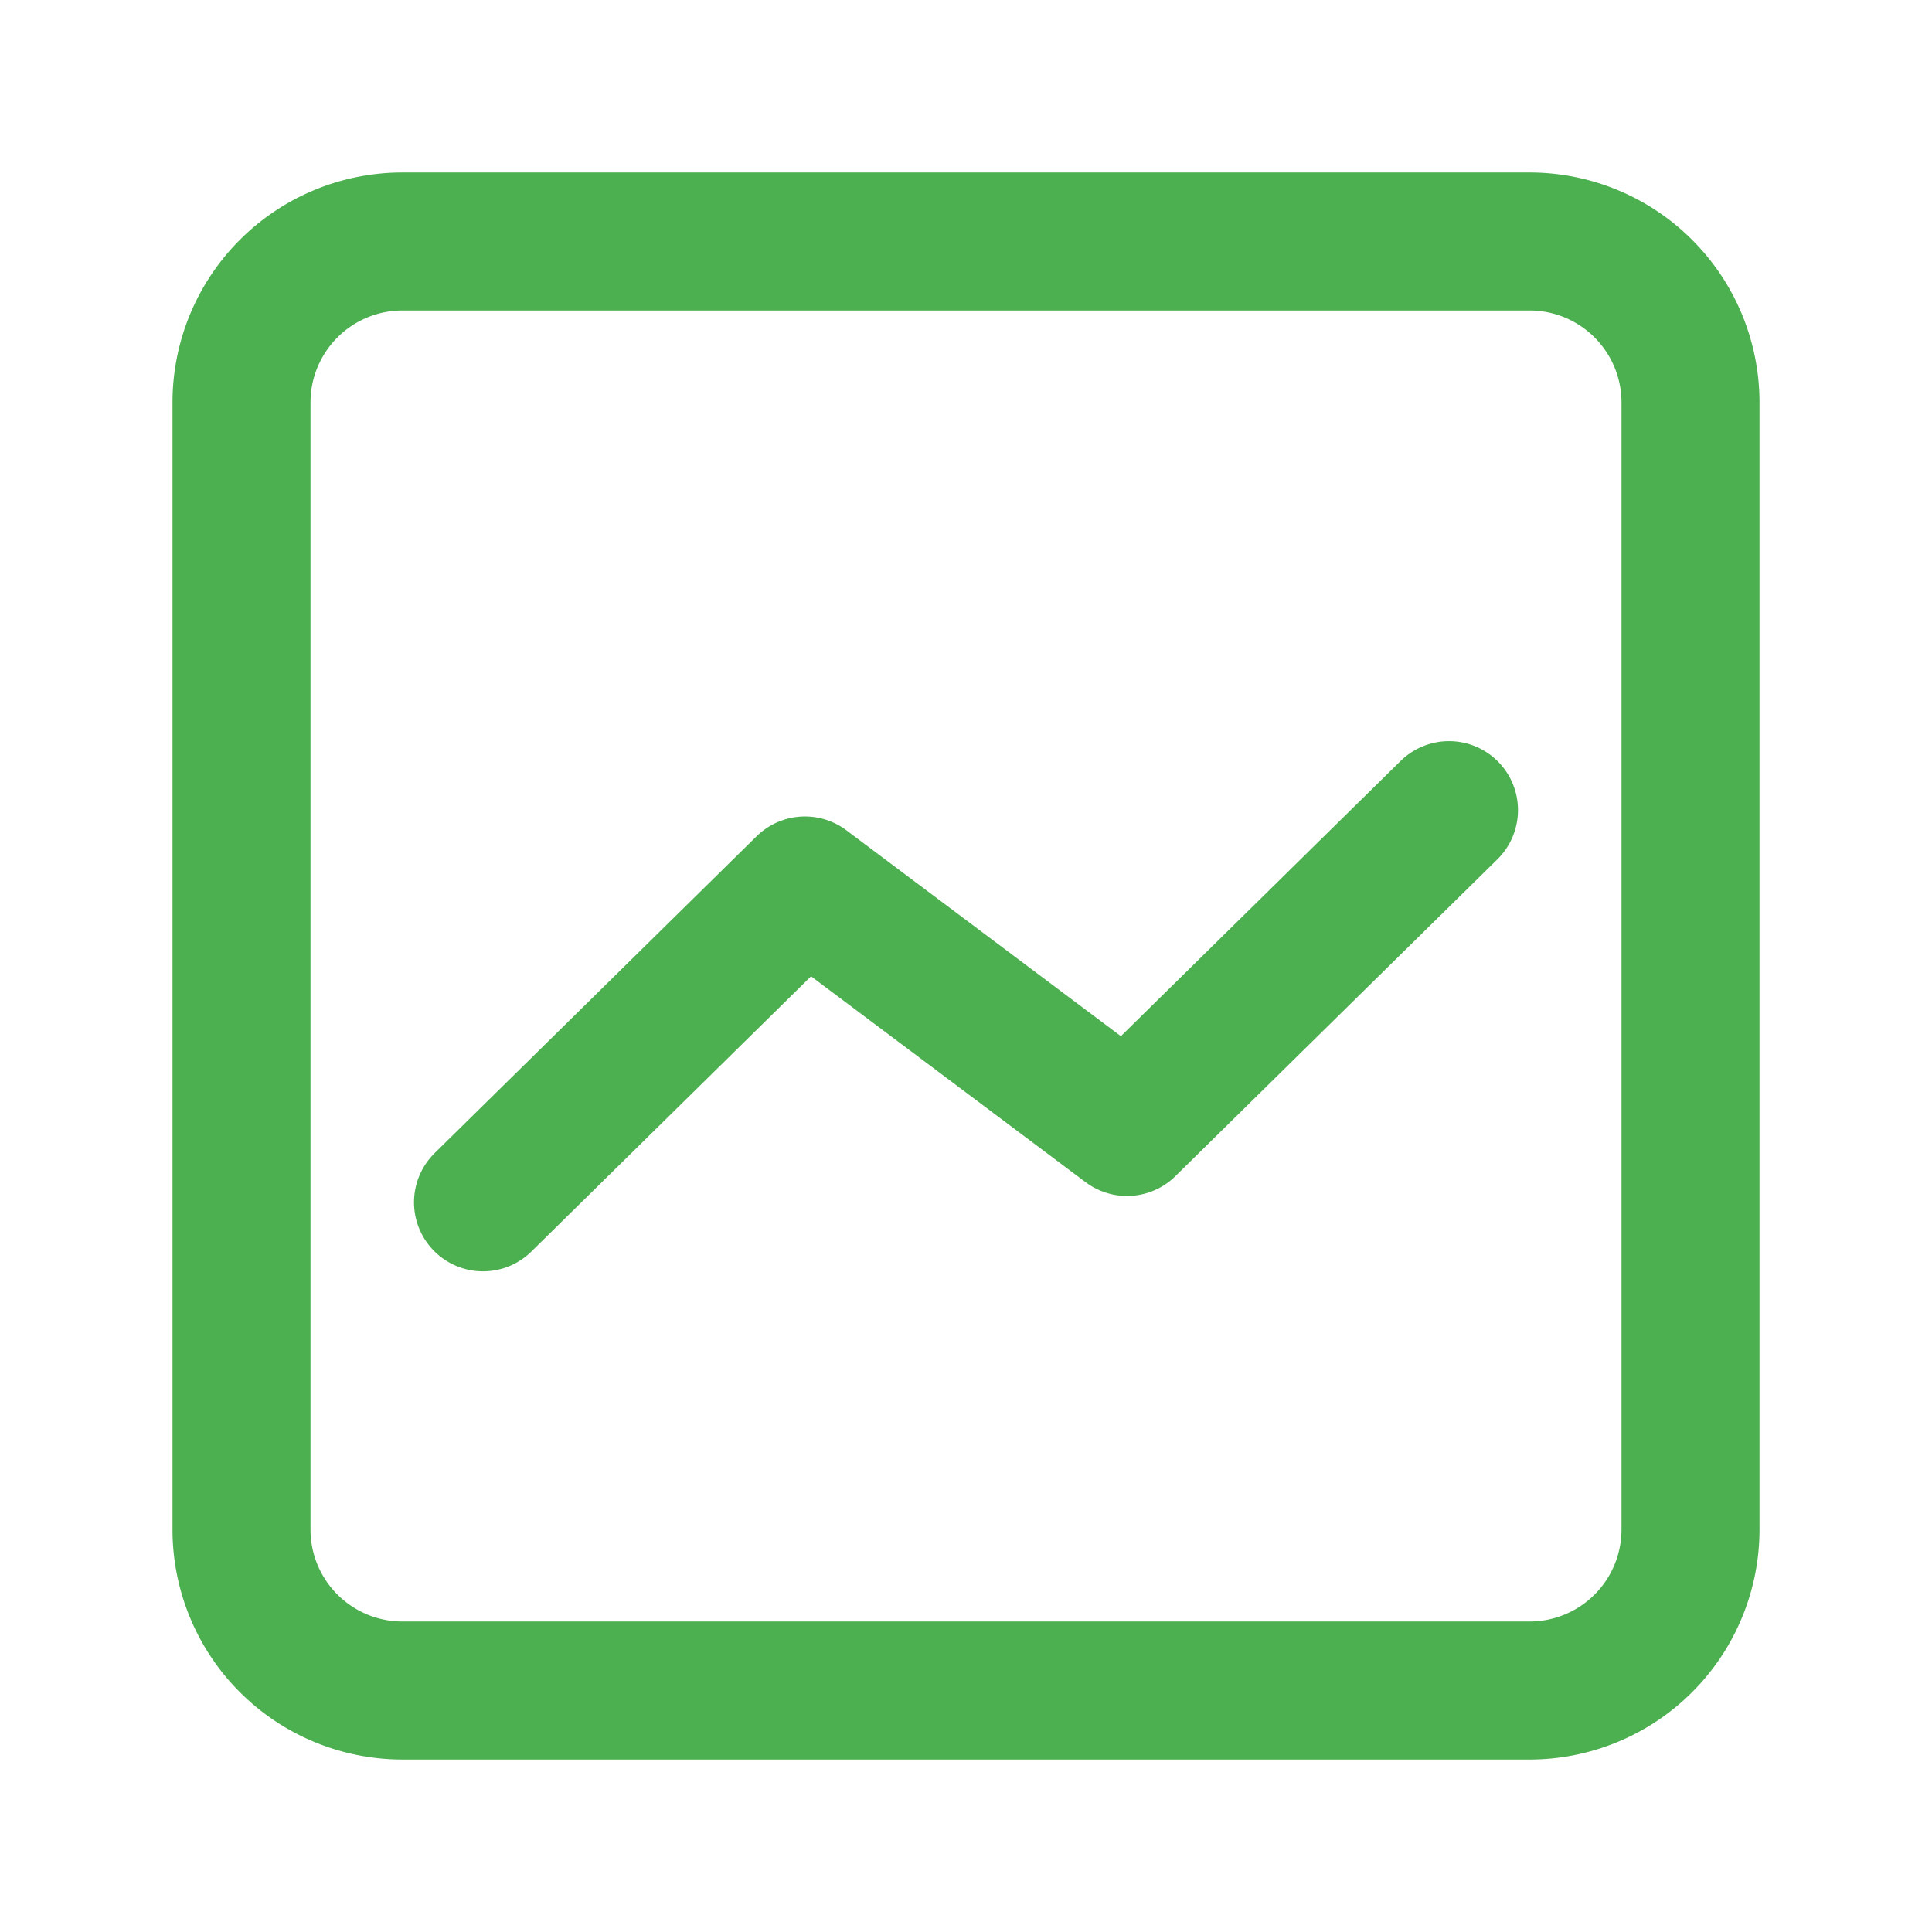
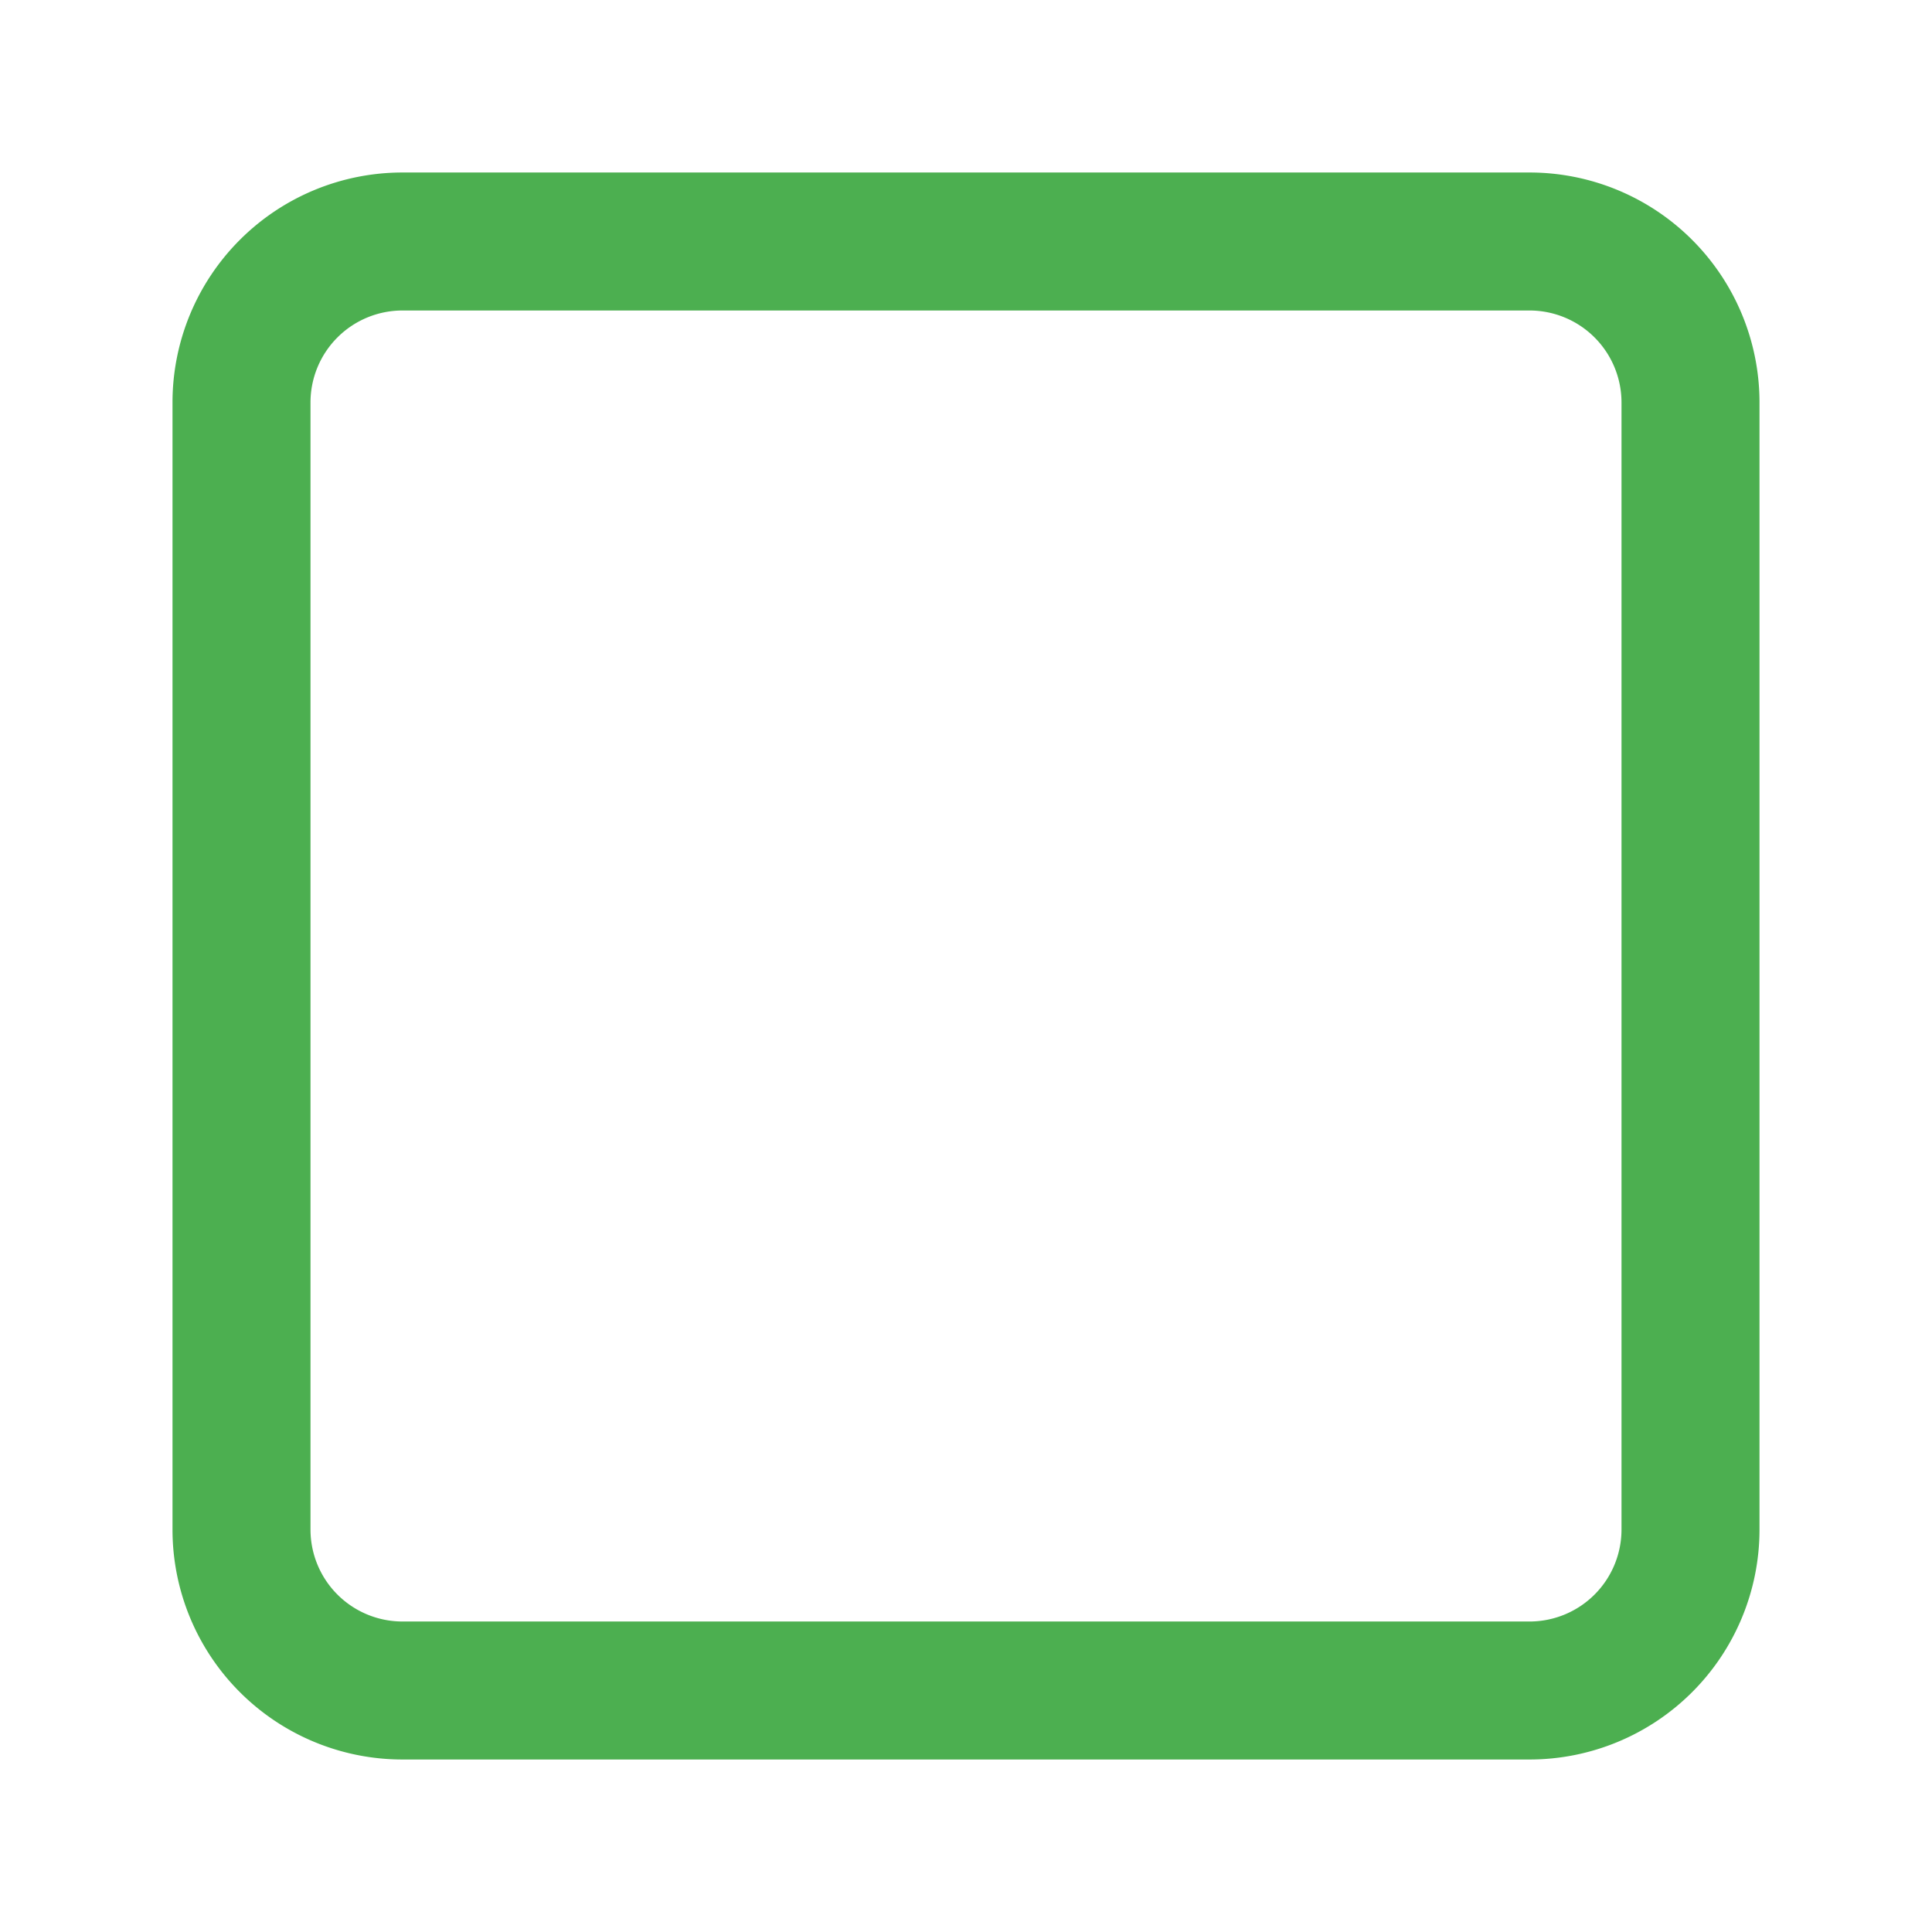
<svg xmlns="http://www.w3.org/2000/svg" id="Business_Chart.9" data-name="Business, Chart.9" width="28" height="28" viewBox="0 0 28 28">
-   <path id="Tracé_376" data-name="Tracé 376" d="M0,0H28V28H0Z" fill="none" />
+   <path id="Tracé_376" data-name="Tracé 376" d="M0,0H28H0Z" fill="none" />
  <path id="Tracé_377" data-name="Tracé 377" d="M5.333,3H21.667A2.333,2.333,0,0,1,24,5.333V21.667A2.333,2.333,0,0,1,21.667,24H5.333A2.333,2.333,0,0,1,3,21.667V5.333A2.333,2.333,0,0,1,5.333,3Z" transform="translate(0.5 0.5)" fill="none" stroke="#4caf50" stroke-linecap="round" stroke-linejoin="round" stroke-width="2" />
-   <path id="Tracé_378" data-name="Tracé 378" d="M20,10.064l-4.667,4.592-4.667-3.5L6,15.748" transform="translate(1 1.677)" fill="none" stroke="#4caf50" stroke-linecap="round" stroke-linejoin="round" stroke-width="2" />
</svg>